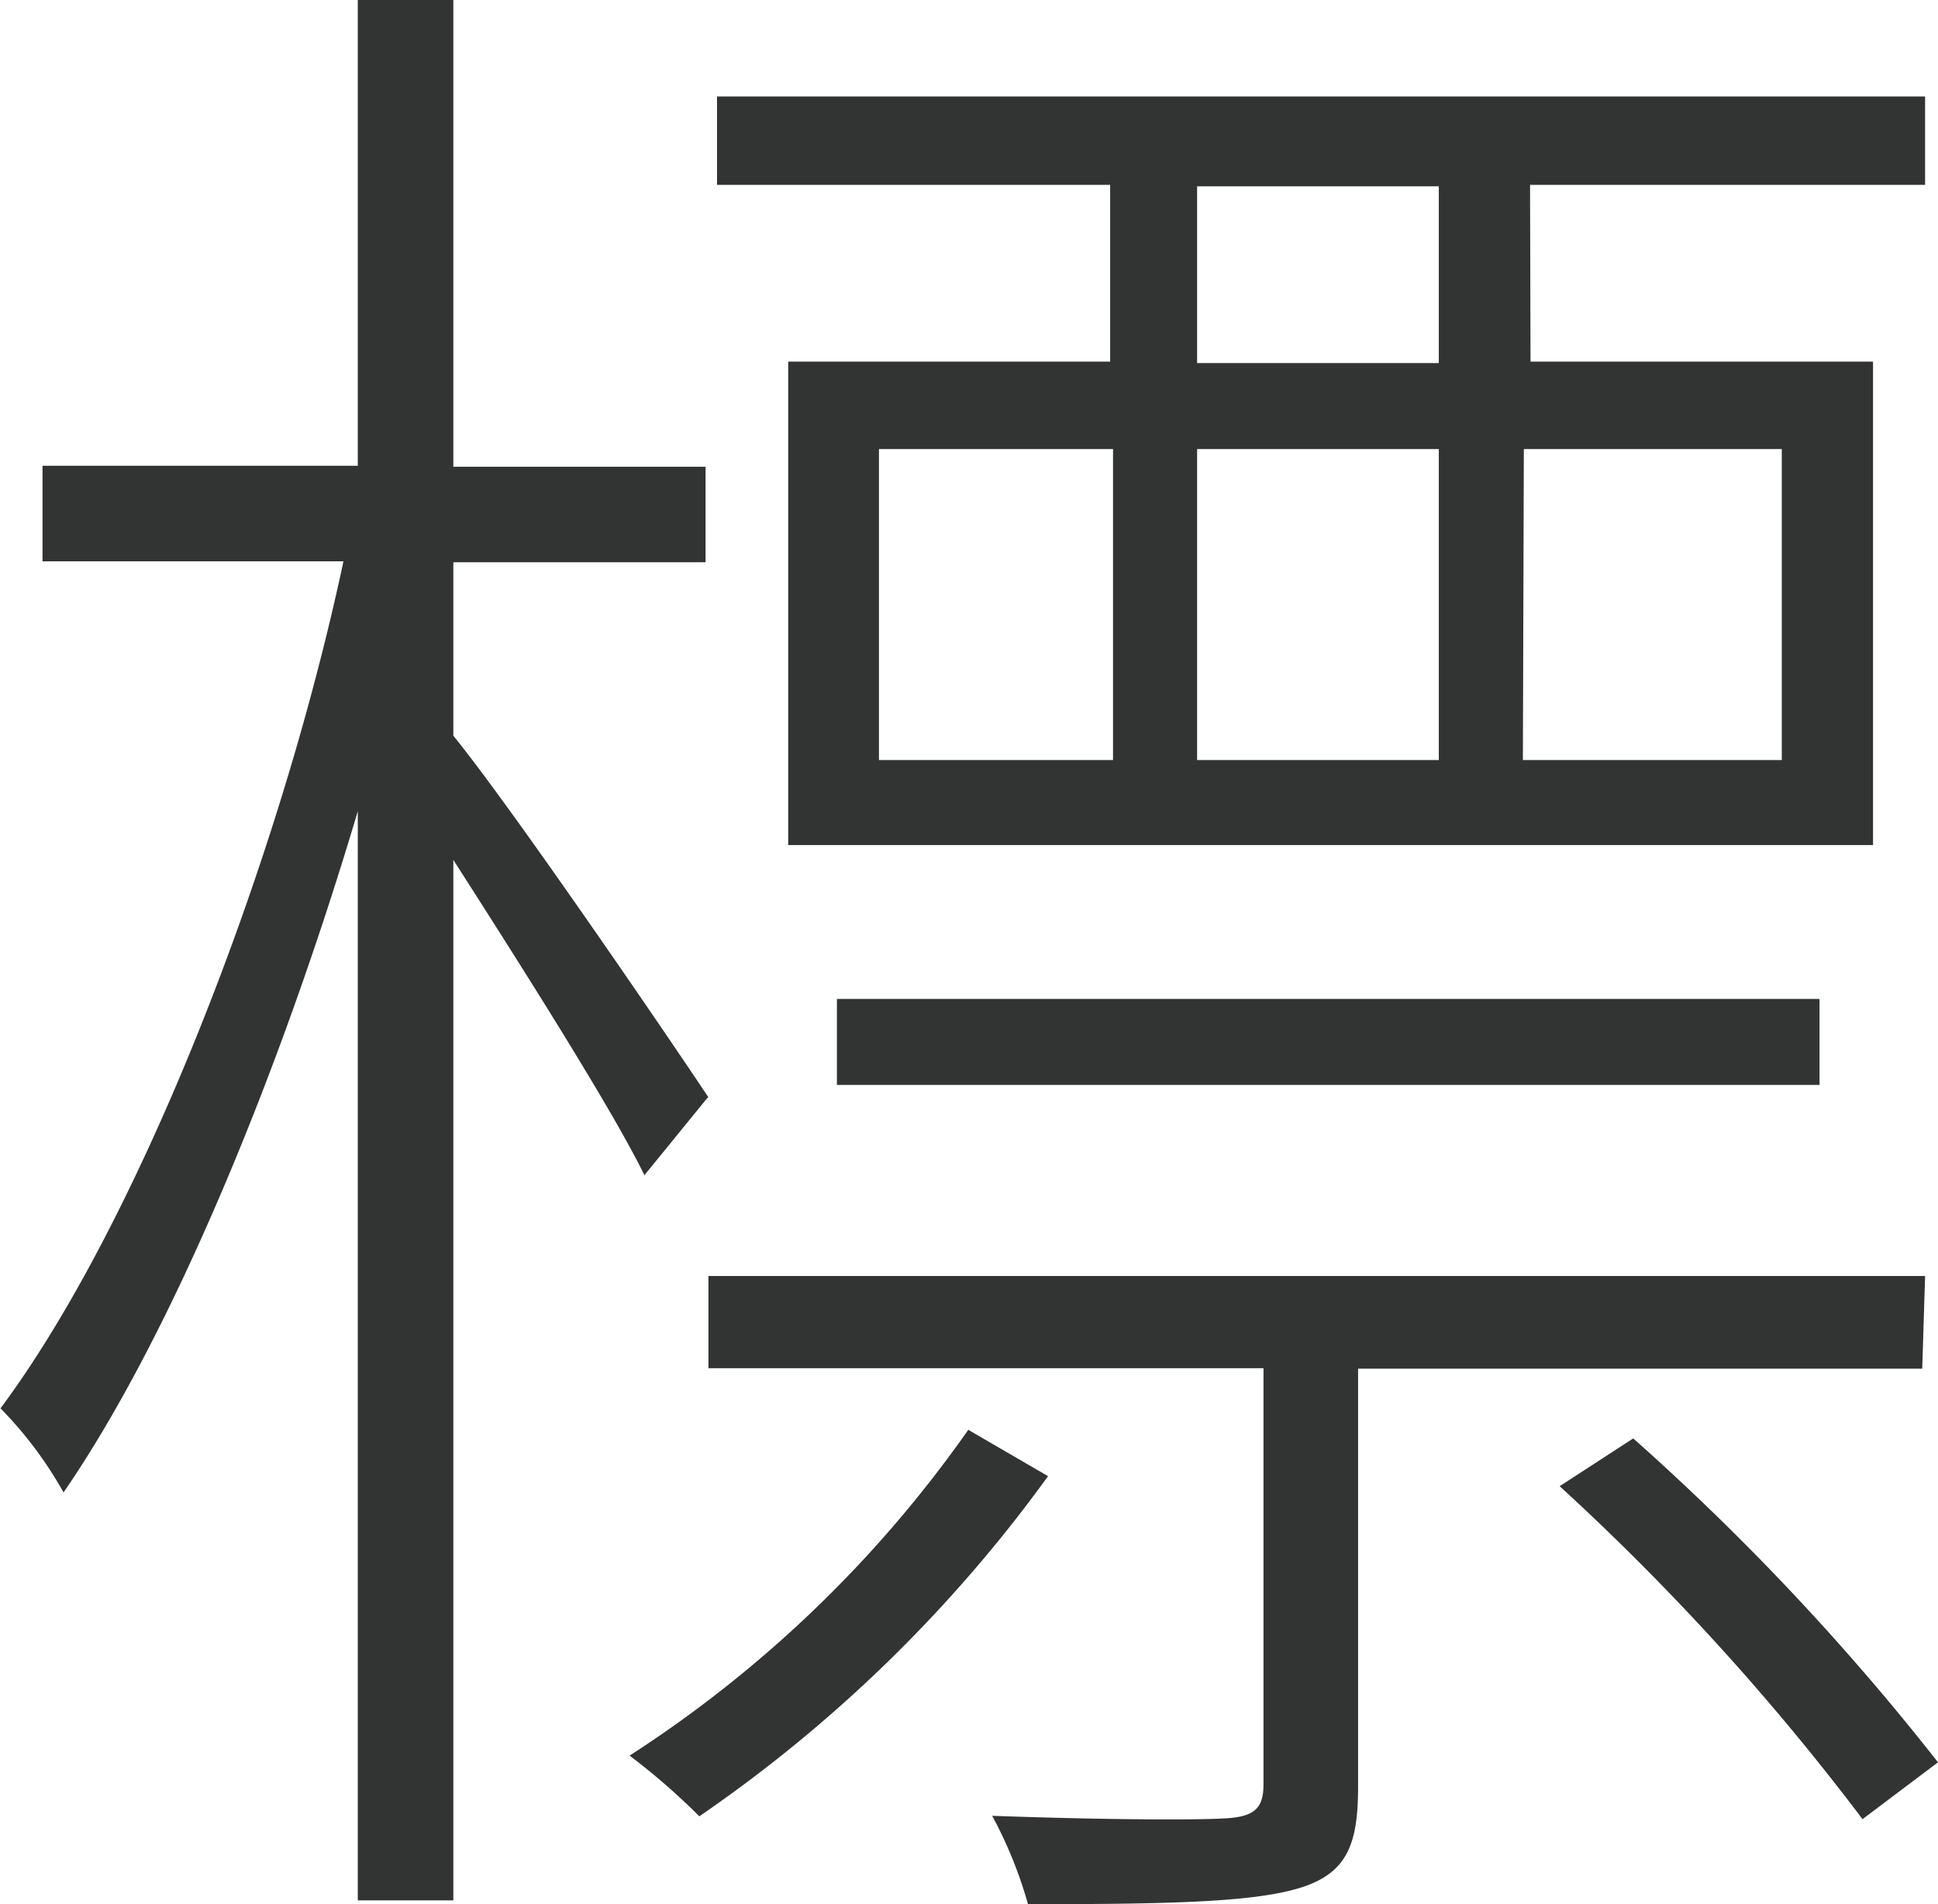
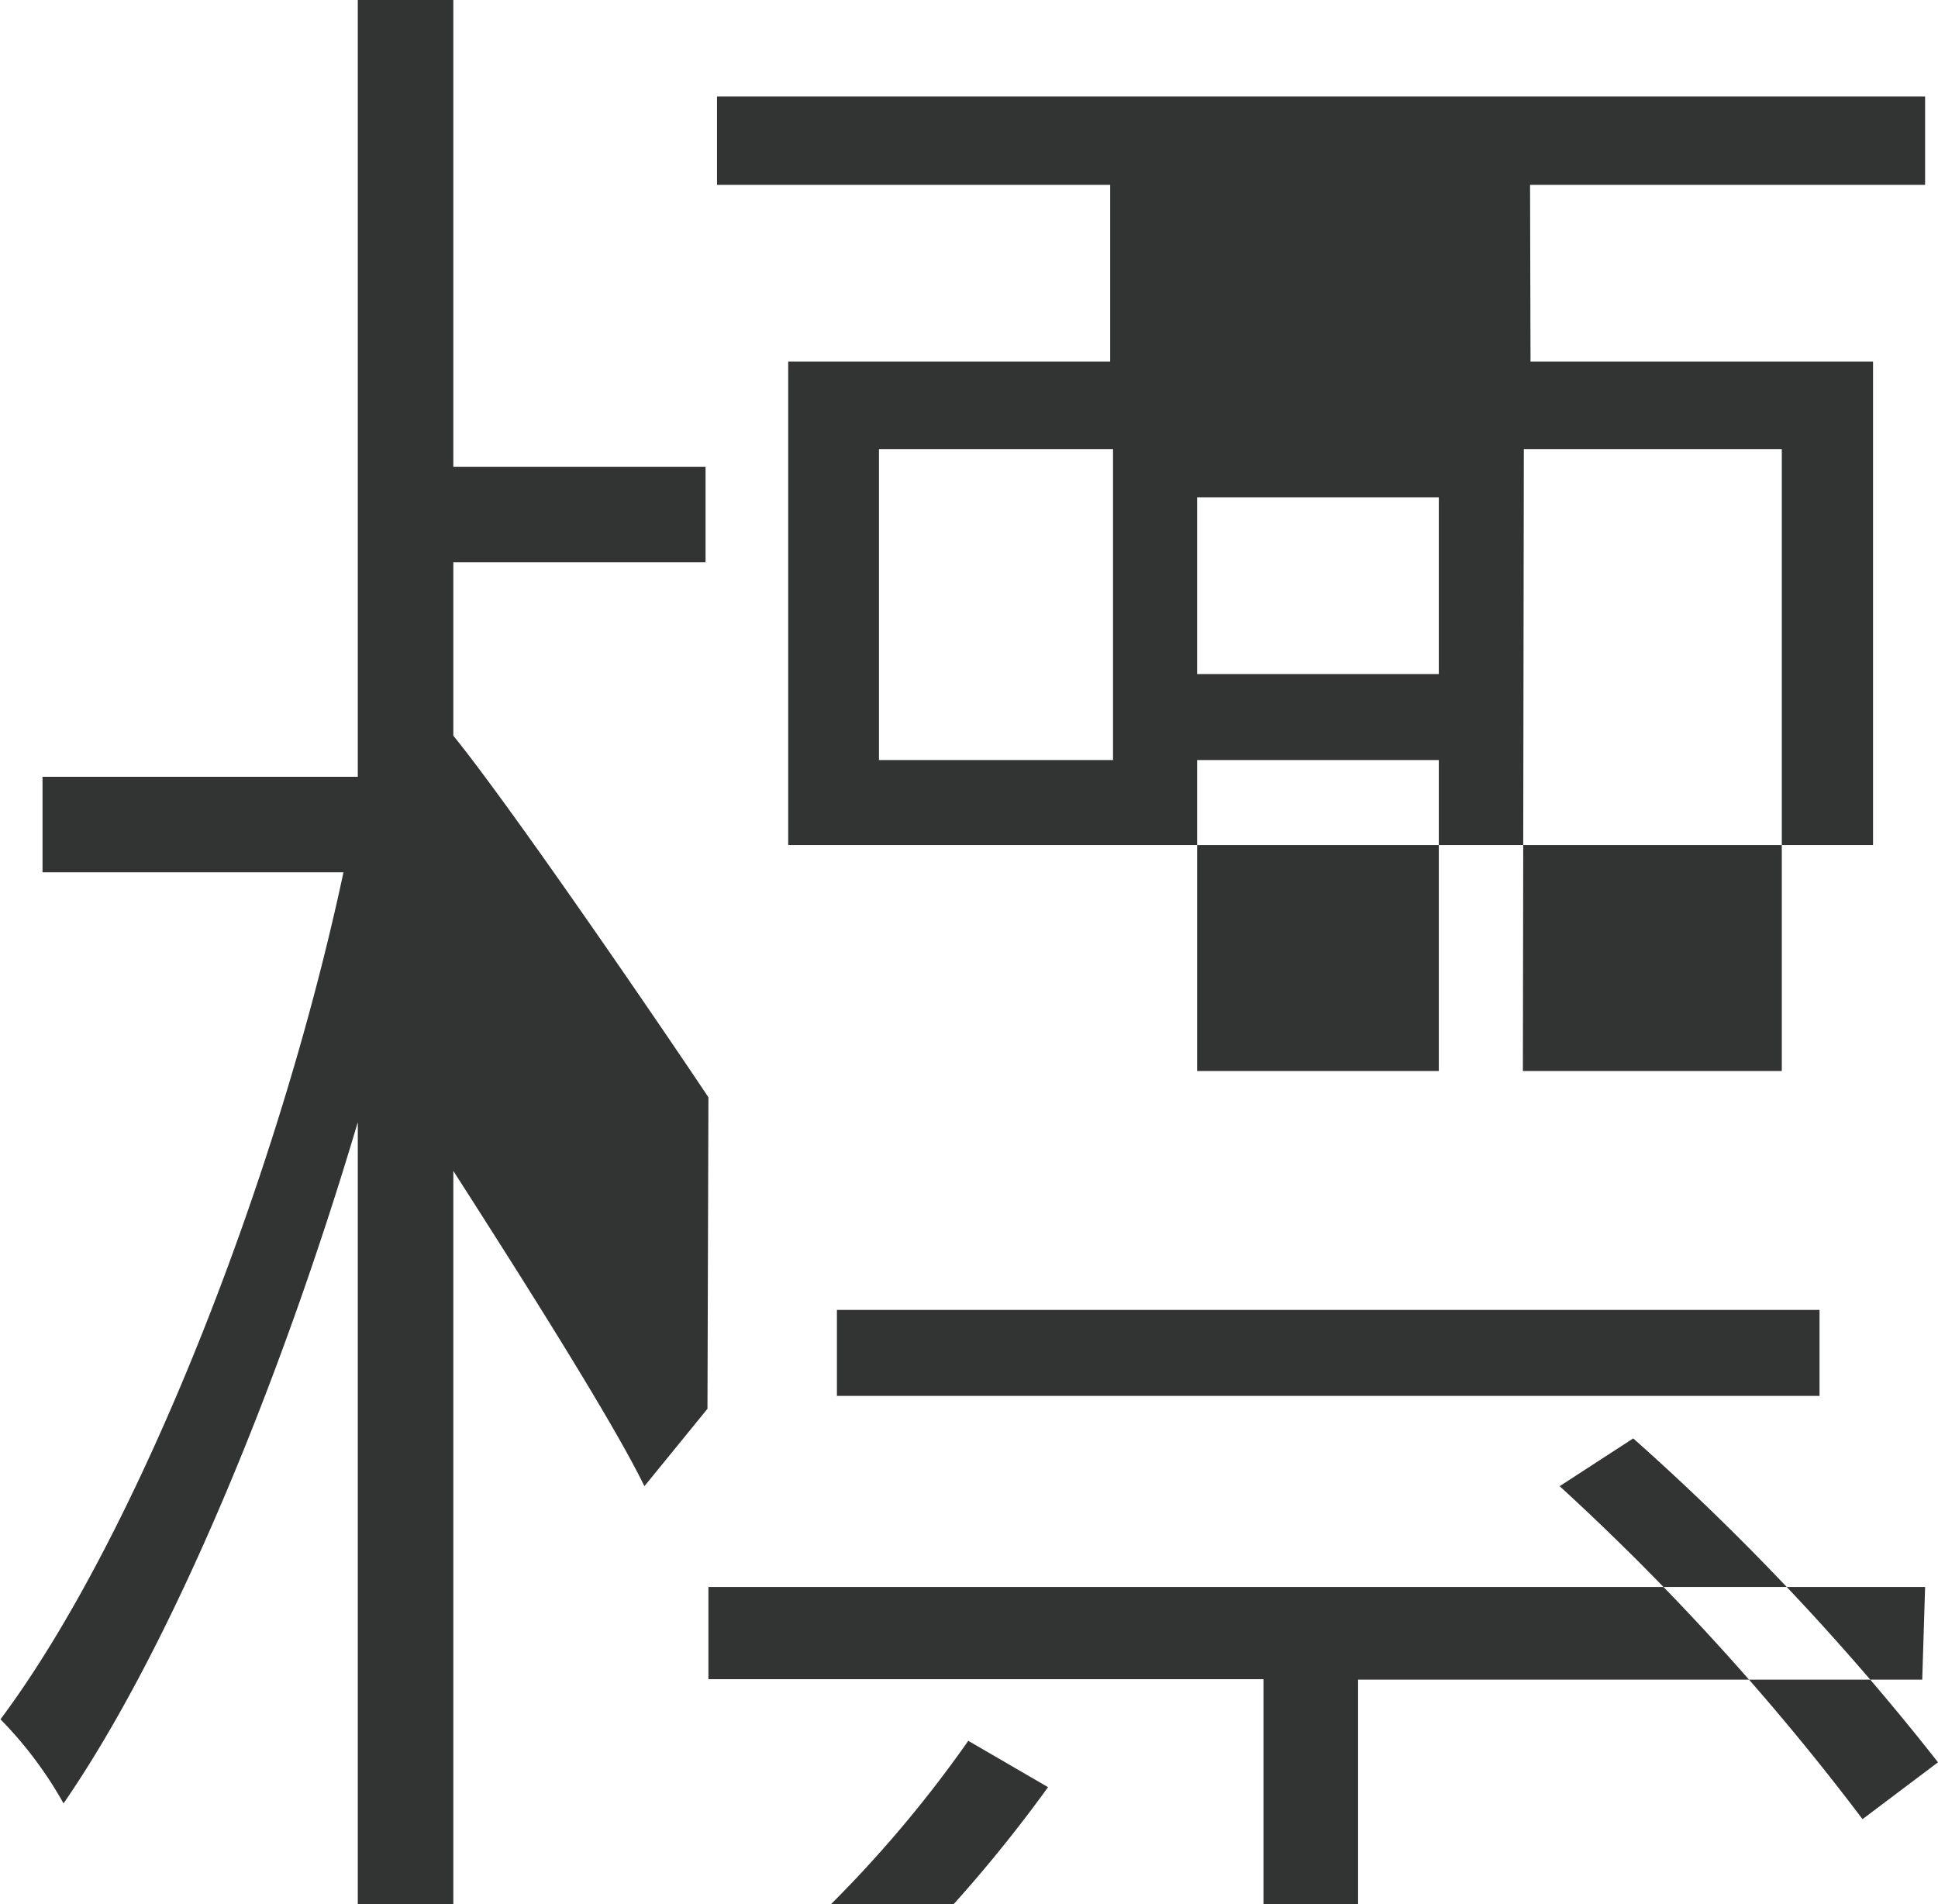
<svg xmlns="http://www.w3.org/2000/svg" data-name="レイヤー 1" viewBox="0 0 40.57 39.86">
-   <path d="M32.65 31.11l1.54-1a51.87 51.87 0 016.38 6.78l-1.58 1.19a51.53 51.53 0 00-6.34-6.97zm-.61-23.54h7.17v10.12H16.5V7.57h6.74v-3.7h-8.23V2.02H40.3v1.85h-8.27zM23.3 9.4h-4.9v6.51h4.9zm6.82-5.5h-5.06v3.7h5.06zm0 5.5h-5.06v6.51h5.06zm1.76 6.51h5.42V9.4h-5.4zm6.21 5v1.8H17.52v-1.8zm2.15 7.74H28.43v8.75c0 1.19-.22 1.8-1.19 2.11s-2.77.35-5.72.35a9 9 0 00-.75-1.85c2.55.09 4.36.09 4.93.05s.75-.22.75-.71v-8.71H14.83v-1.93H40.3zm-25.43-5.67l-1.32 1.62c-.66-1.36-2.59-4.4-4-6.6v21.78h-2v-22.8c-1.62 5.46-3.91 11-6.16 14.26a8.27 8.27 0 00-1.32-1.76c2.86-3.83 5.81-11.31 7.18-17.73H.89v-2h6.6V0h2v9.77h5.28v2H9.49v3.63c1.25 1.54 4.55 6.38 5.34 7.57zm7.13 7.92a29.82 29.82 0 01-7.3 7.12 14 14 0 00-1.46-1.27 25.61 25.61 0 007.09-6.82z" fill="#323333" fill-rule="evenodd" />
+   <path d="M32.65 31.11l1.54-1a51.87 51.87 0 016.38 6.78l-1.58 1.19a51.53 51.53 0 00-6.34-6.97zm-.61-23.54h7.17v10.12H16.5V7.57h6.74v-3.7h-8.23V2.02H40.3v1.85h-8.27zM23.3 9.4h-4.9v6.51h4.9m6.82-5.5h-5.06v3.7h5.06zm0 5.5h-5.06v6.51h5.06zm1.76 6.51h5.42V9.4h-5.4zm6.21 5v1.8H17.52v-1.8zm2.15 7.74H28.43v8.75c0 1.19-.22 1.8-1.19 2.11s-2.77.35-5.72.35a9 9 0 00-.75-1.85c2.55.09 4.36.09 4.93.05s.75-.22.75-.71v-8.71H14.83v-1.93H40.3zm-25.43-5.67l-1.32 1.62c-.66-1.36-2.59-4.4-4-6.6v21.78h-2v-22.8c-1.62 5.46-3.91 11-6.16 14.26a8.27 8.27 0 00-1.32-1.76c2.86-3.83 5.81-11.31 7.18-17.73H.89v-2h6.6V0h2v9.77h5.28v2H9.49v3.63c1.25 1.54 4.55 6.38 5.34 7.57zm7.13 7.92a29.82 29.82 0 01-7.3 7.12 14 14 0 00-1.46-1.27 25.61 25.61 0 007.09-6.82z" fill="#323333" fill-rule="evenodd" />
</svg>